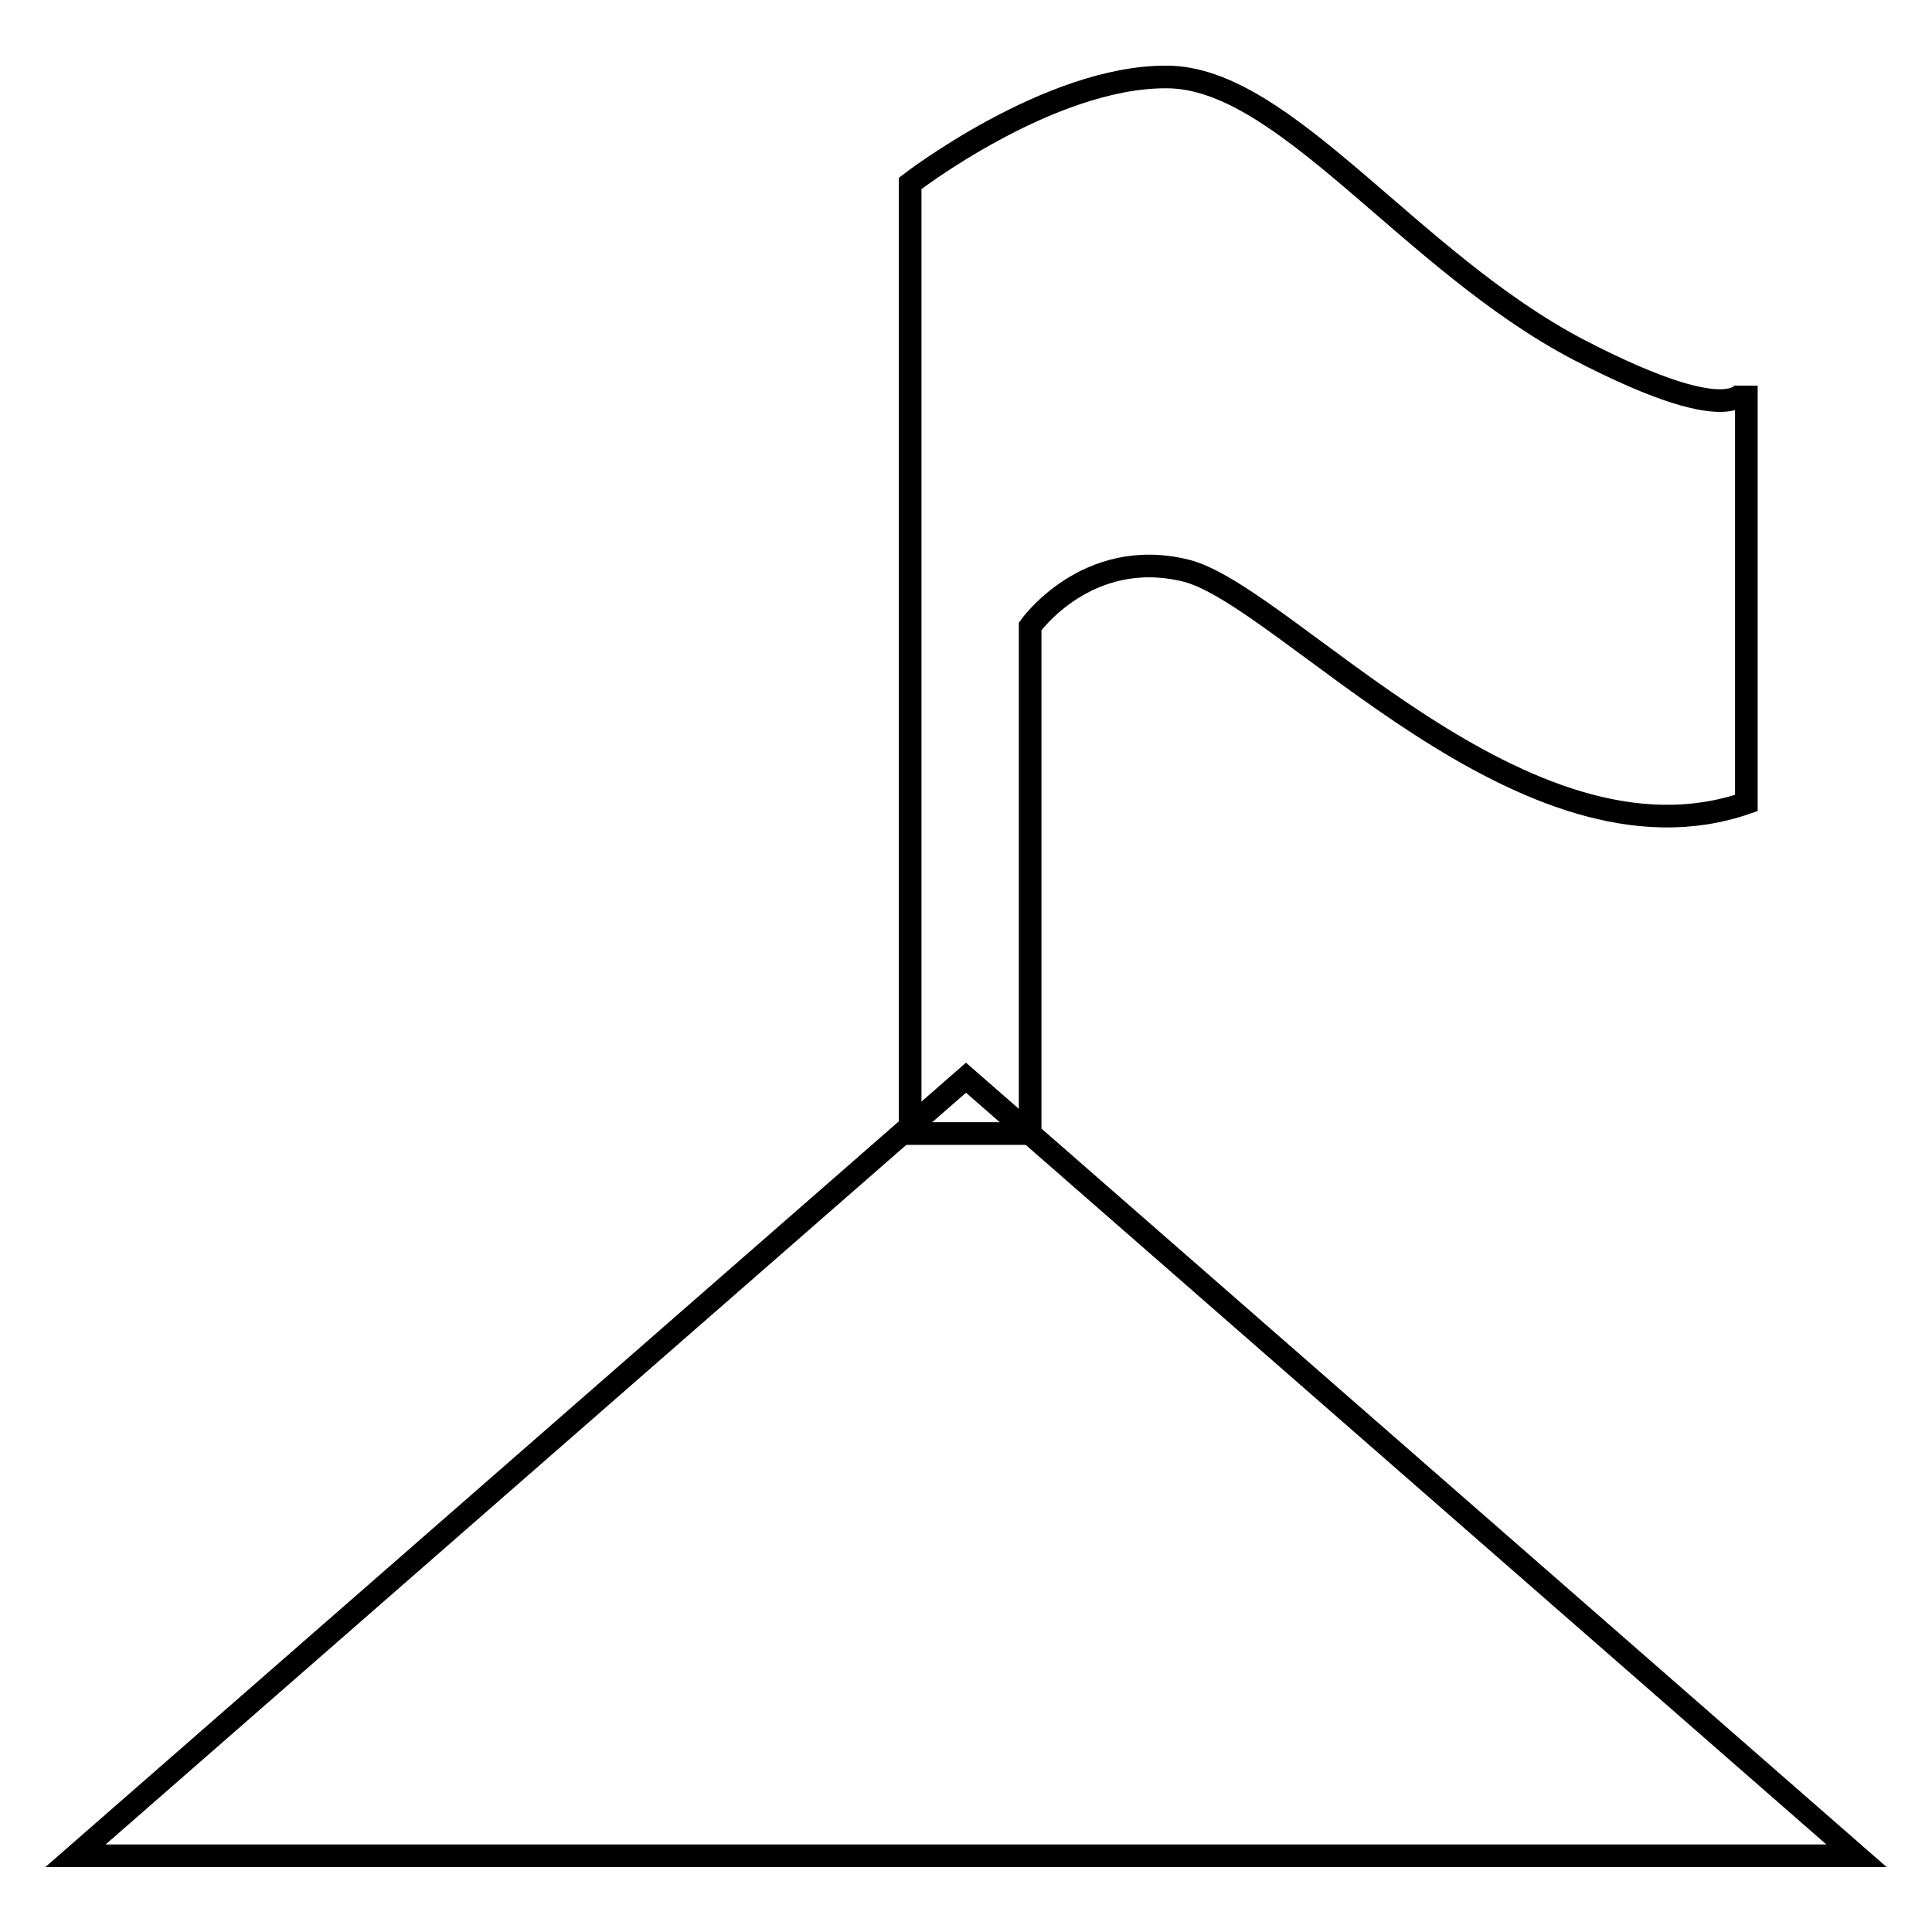
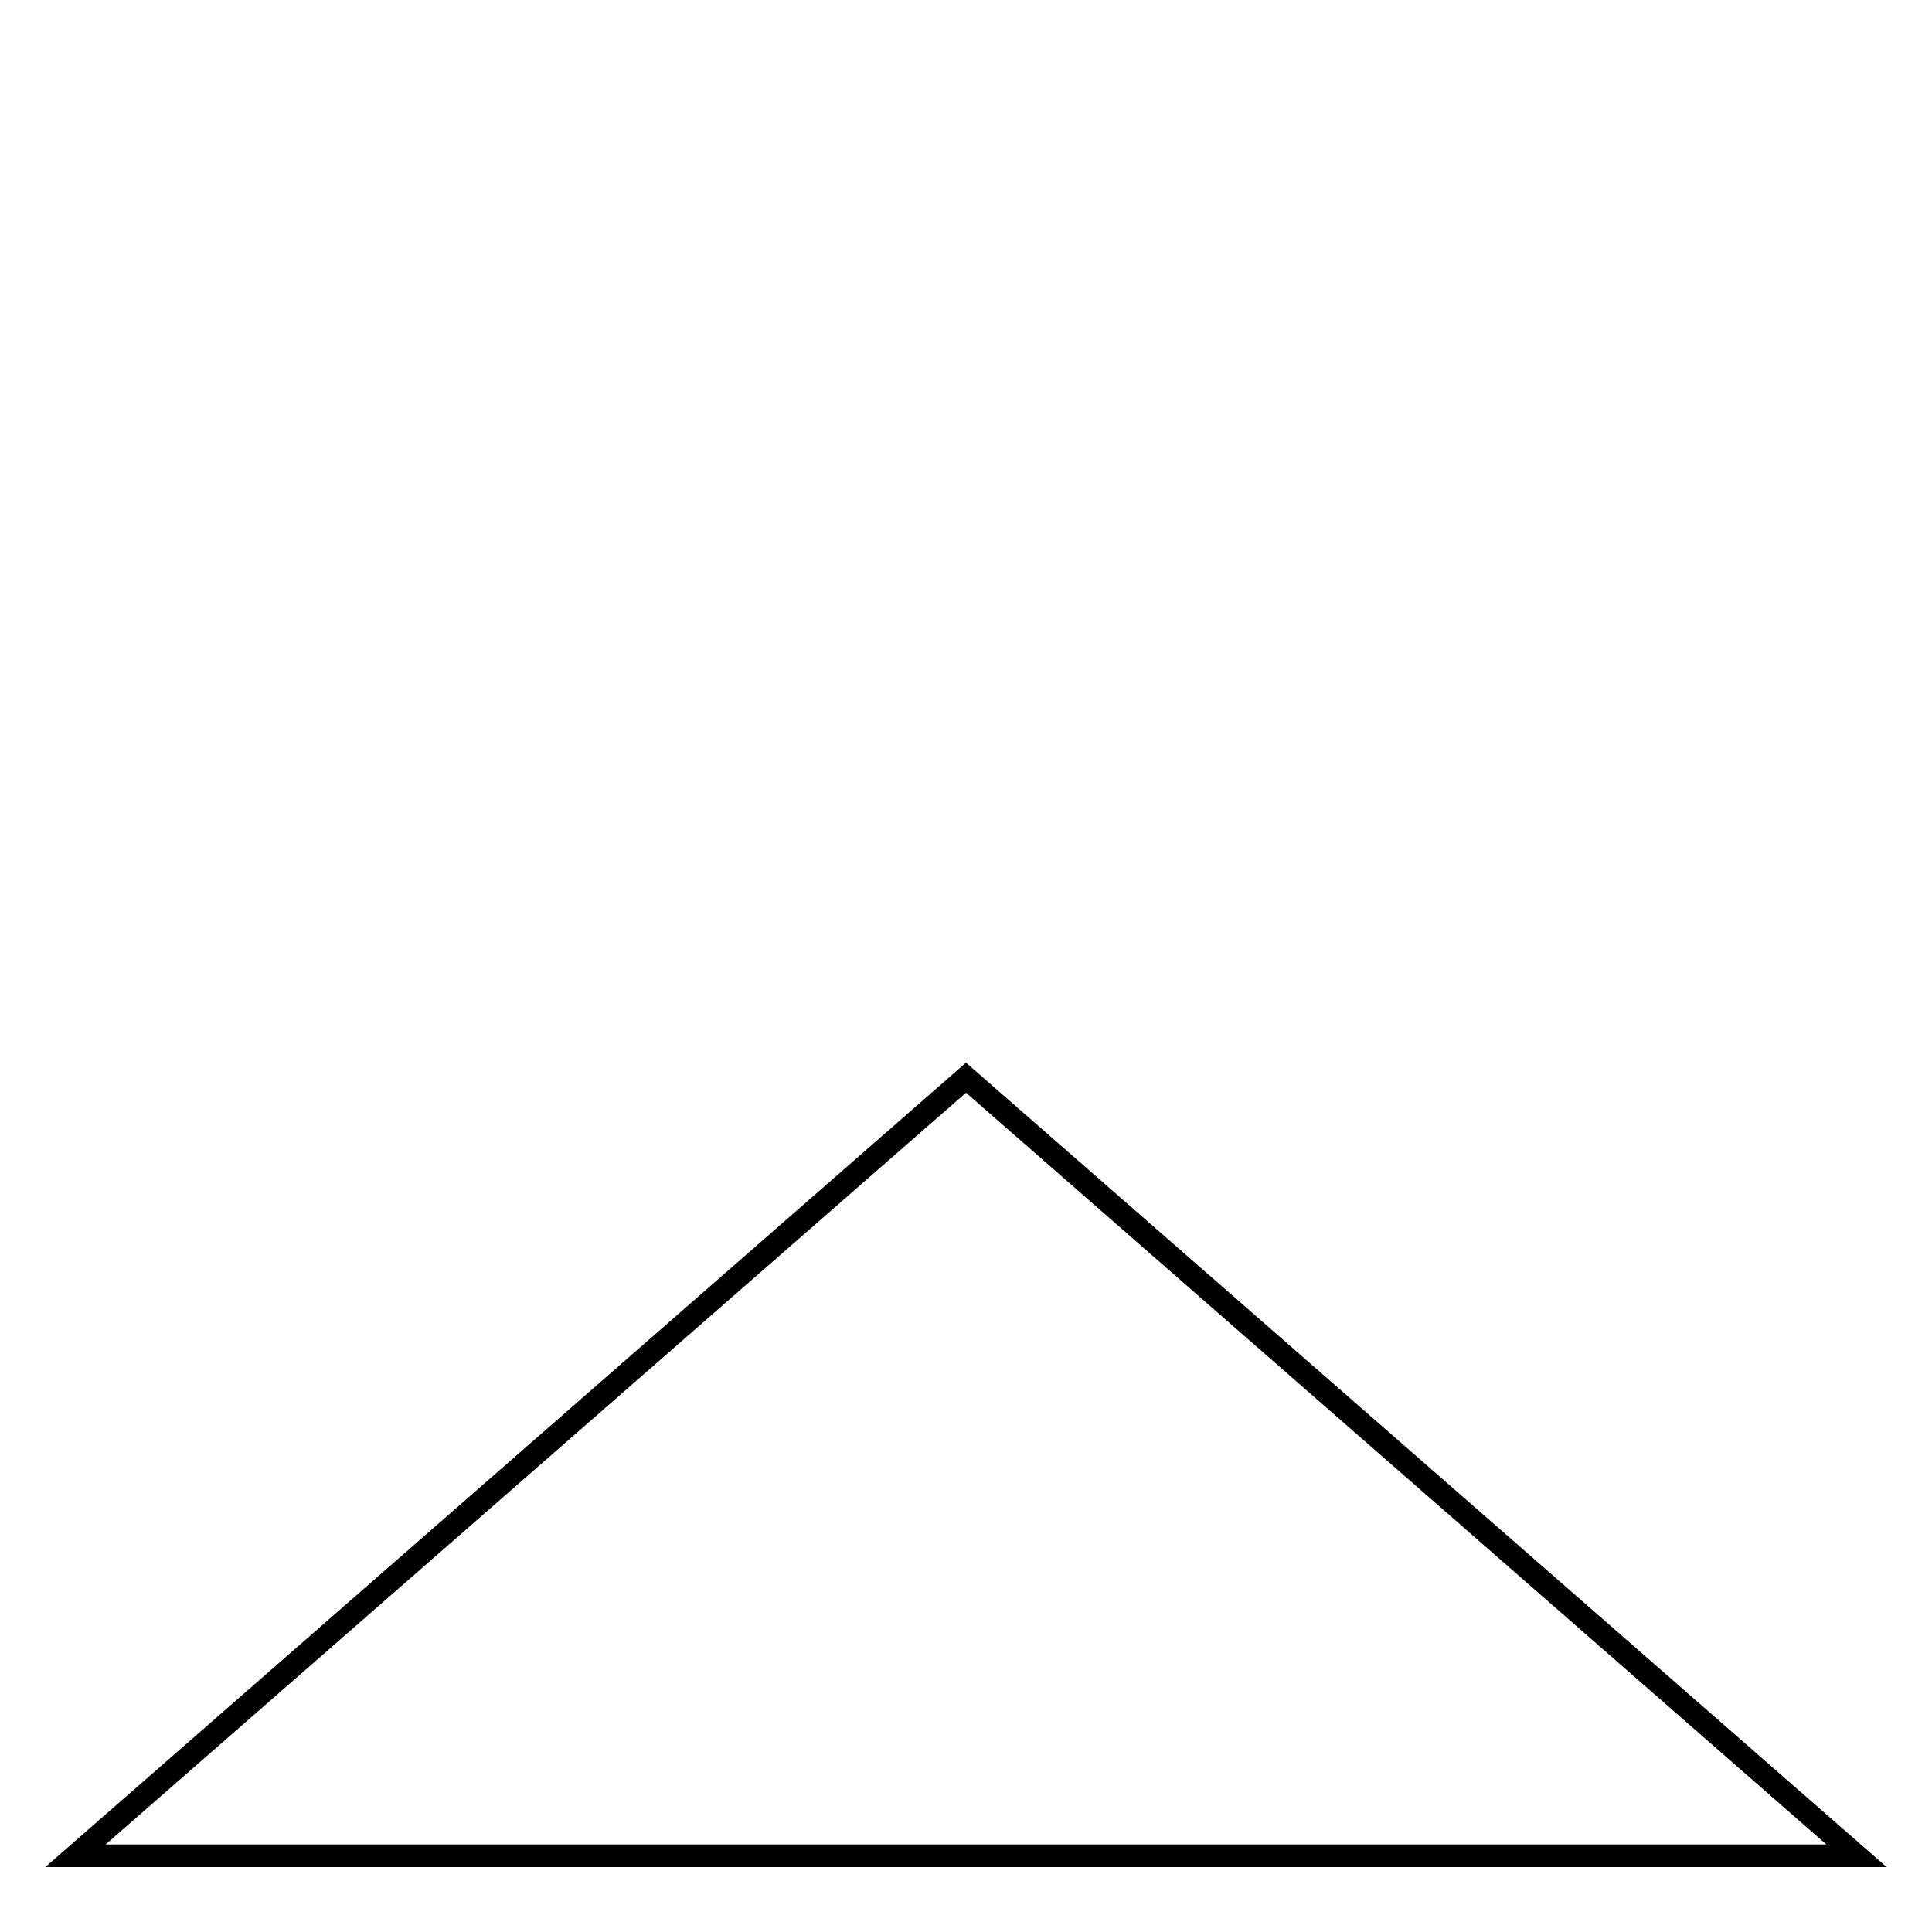
<svg xmlns="http://www.w3.org/2000/svg" version="1.1" x="0px" y="0px" viewBox="0 0 256 256" enable-background="new 0 0 256 256" xml:space="preserve">
  <g>
    <g>
      <path stroke-width="3" fill-opacity="0" stroke="#000000" d="M128,142.8L10,245.9h236L128,142.8z" />
-       <path stroke-width="3" fill-opacity="0" stroke="#000000" d="M120.6,24.3v125.9h15.9V83c0,0,7.5-10.6,20.6-7.4c13.1,3.2,44.9,41,74.3,30.8l0-55.3c0,0,0,6.8-22.3-4.8c-22.3-11.7-38.9-36.1-54.5-36.1C139,10.1,120.6,24.3,120.6,24.3z" />
    </g>
  </g>
</svg>